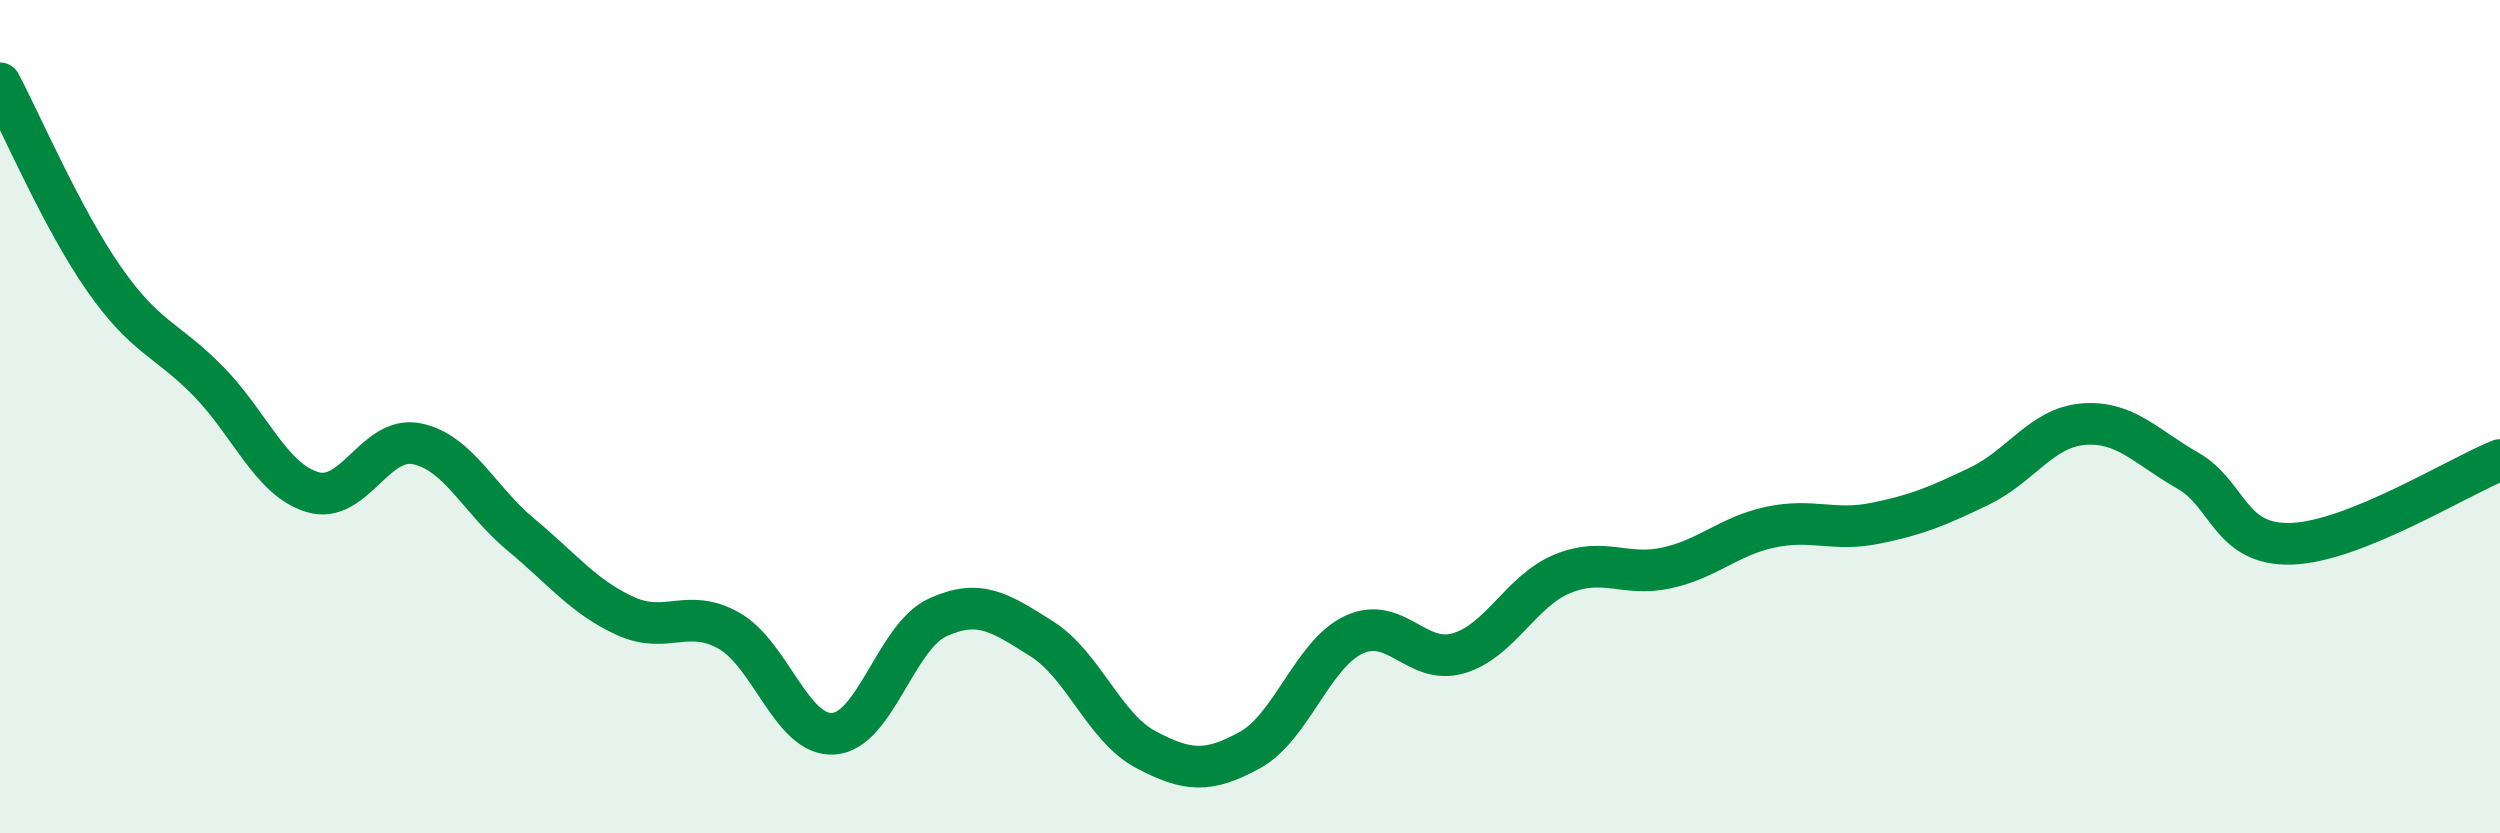
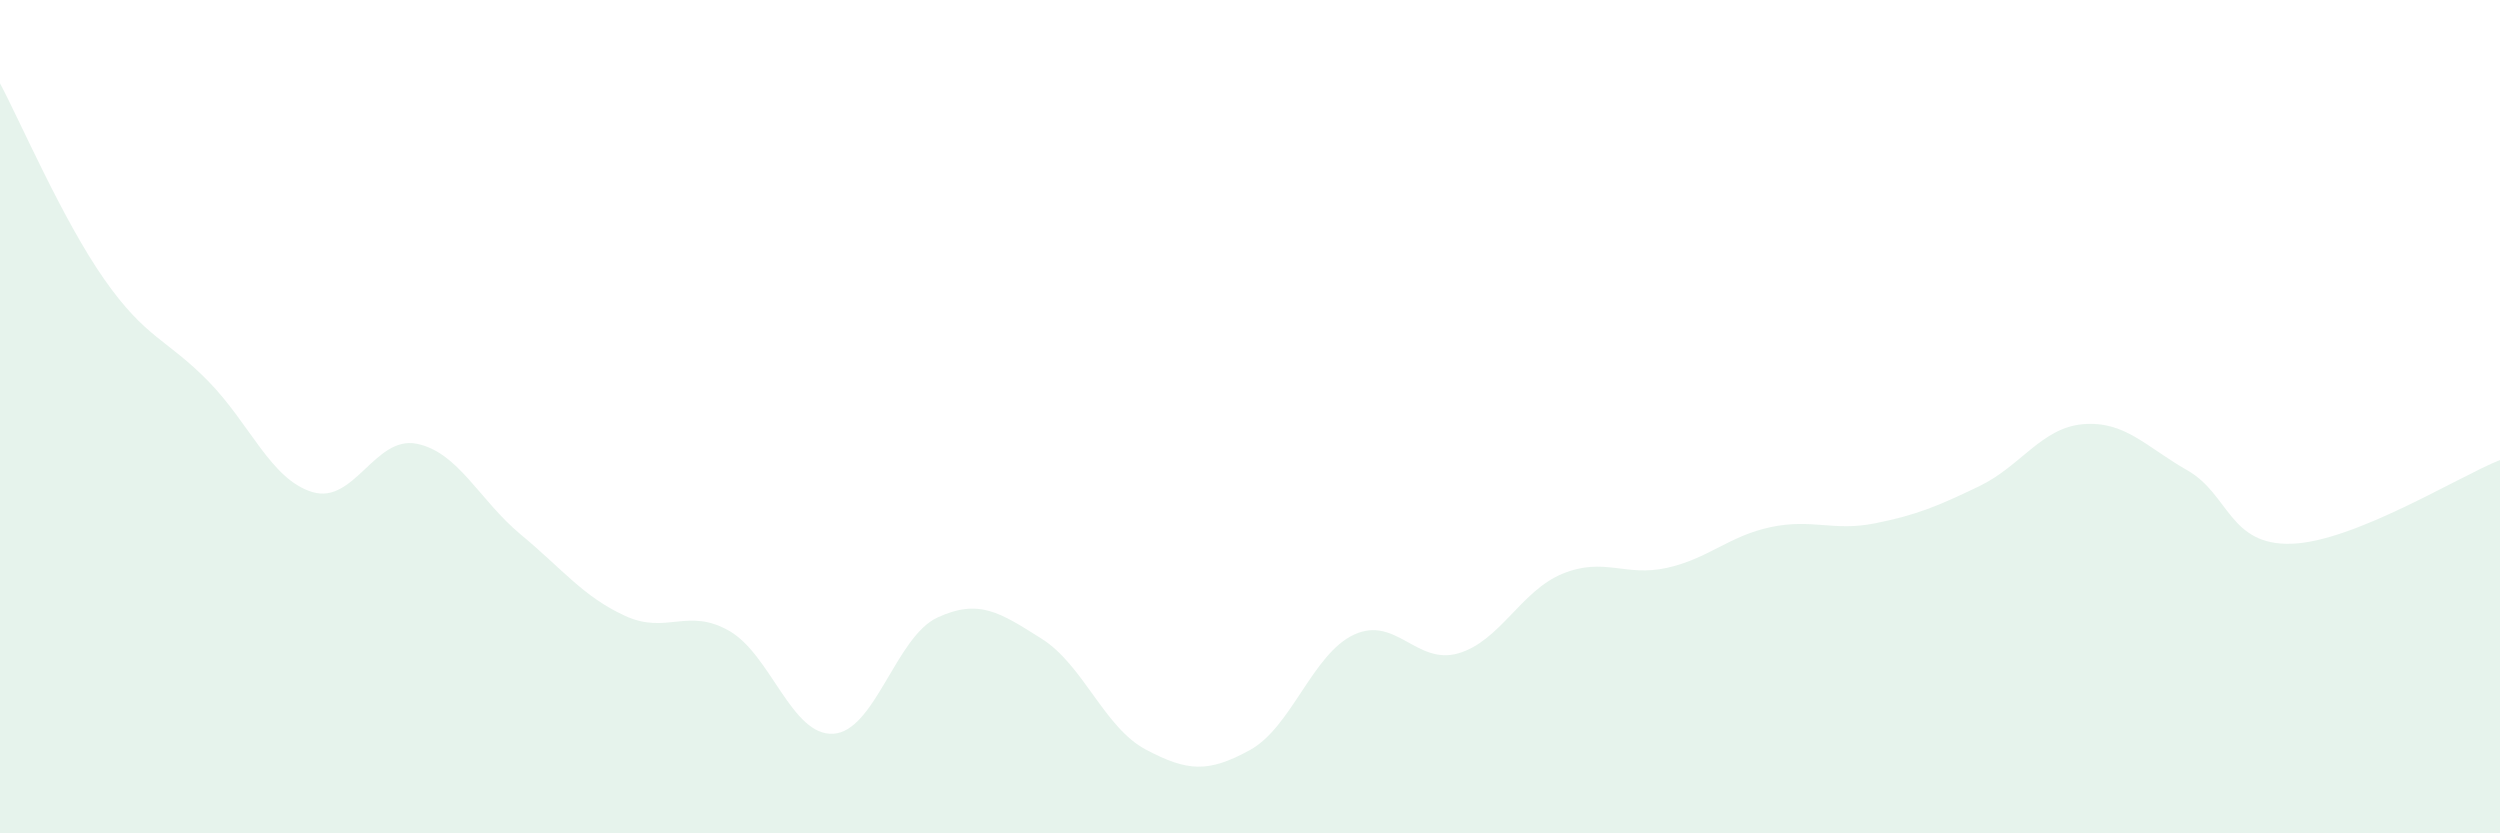
<svg xmlns="http://www.w3.org/2000/svg" width="60" height="20" viewBox="0 0 60 20">
  <path d="M 0,2 C 0.5,2.94 1.5,5.27 2.5,6.7 C 3.5,8.13 4,8.13 5,9.15 C 6,10.17 6.5,11.51 7.5,11.81 C 8.5,12.11 9,10.45 10,10.65 C 11,10.85 11.5,12 12.5,12.83 C 13.5,13.66 14,14.32 15,14.78 C 16,15.24 16.5,14.57 17.5,15.14 C 18.5,15.71 19,17.67 20,17.61 C 21,17.55 21.5,15.28 22.5,14.82 C 23.5,14.36 24,14.7 25,15.33 C 26,15.96 26.5,17.46 27.5,17.99 C 28.5,18.52 29,18.55 30,18 C 31,17.45 31.5,15.69 32.5,15.23 C 33.5,14.77 34,15.97 35,15.68 C 36,15.39 36.5,14.18 37.5,13.77 C 38.5,13.36 39,13.85 40,13.63 C 41,13.41 41.5,12.86 42.5,12.65 C 43.5,12.44 44,12.76 45,12.56 C 46,12.36 46.5,12.15 47.5,11.67 C 48.5,11.19 49,10.26 50,10.18 C 51,10.1 51.5,10.72 52.5,11.29 C 53.5,11.86 53.5,13.1 55,13.05 C 56.5,13 59,11.44 60,11.04L60 20L0 20Z" fill="#008740" opacity="0.1" stroke-linecap="round" stroke-linejoin="round" />
-   <path d="M 0,2 C 0.5,2.94 1.5,5.27 2.5,6.7 C 3.5,8.13 4,8.13 5,9.15 C 6,10.17 6.5,11.51 7.5,11.81 C 8.5,12.11 9,10.45 10,10.65 C 11,10.85 11.5,12 12.5,12.83 C 13.5,13.66 14,14.32 15,14.78 C 16,15.24 16.5,14.57 17.5,15.14 C 18.5,15.71 19,17.67 20,17.61 C 21,17.55 21.5,15.28 22.5,14.82 C 23.5,14.36 24,14.7 25,15.33 C 26,15.96 26.5,17.46 27.5,17.99 C 28.5,18.52 29,18.55 30,18 C 31,17.45 31.5,15.69 32.5,15.23 C 33.5,14.77 34,15.97 35,15.68 C 36,15.39 36.5,14.18 37.5,13.77 C 38.5,13.36 39,13.85 40,13.63 C 41,13.41 41.5,12.86 42.5,12.65 C 43.5,12.44 44,12.76 45,12.56 C 46,12.36 46.5,12.15 47.5,11.67 C 48.5,11.19 49,10.26 50,10.18 C 51,10.1 51.5,10.72 52.5,11.29 C 53.5,11.86 53.5,13.1 55,13.05 C 56.5,13 59,11.44 60,11.04" stroke="#008740" stroke-width="1" fill="none" stroke-linecap="round" stroke-linejoin="round" />
</svg>